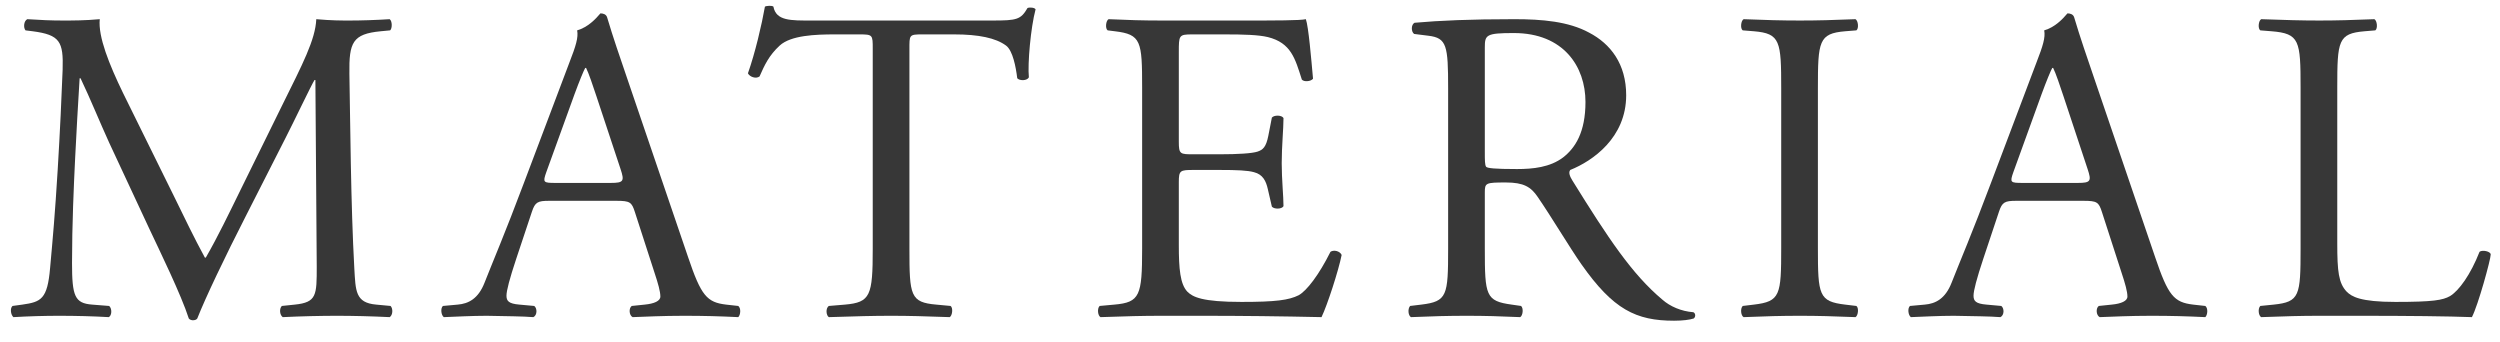
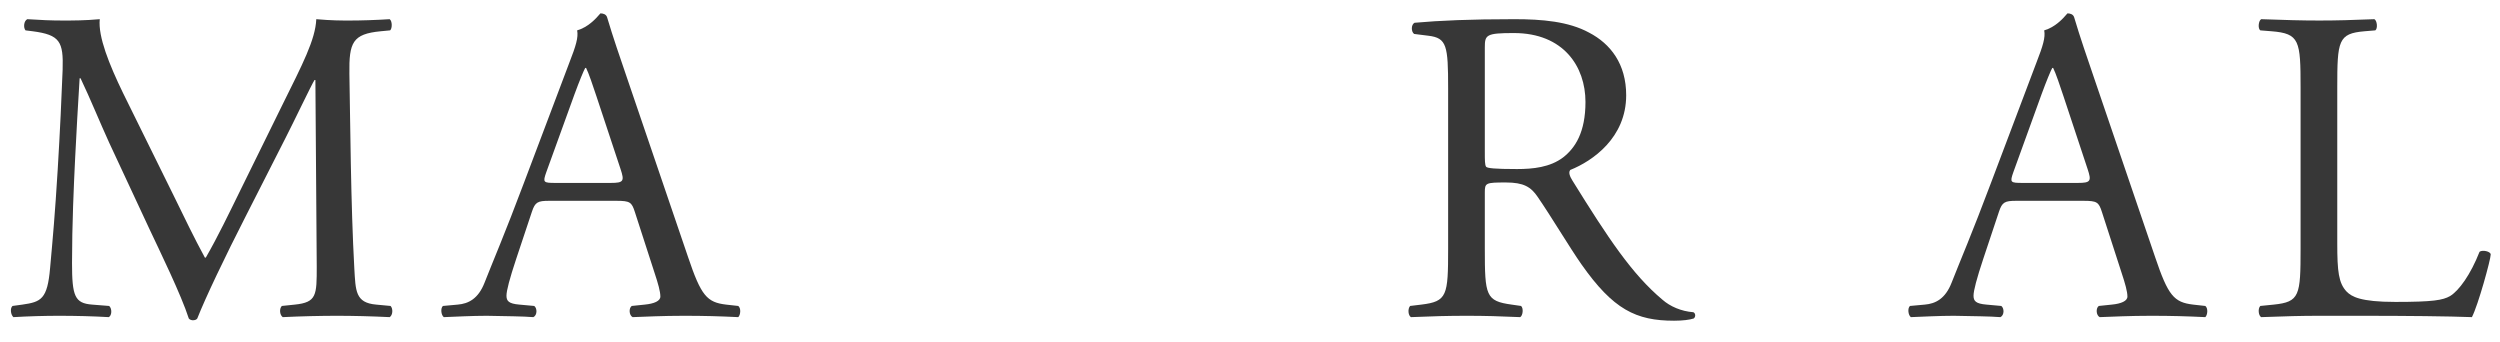
<svg xmlns="http://www.w3.org/2000/svg" width="95" height="13" viewBox="0 0 95 13" fill="none">
  <path d="M87.422 9.45V3.33C87.422 1.545 87.388 1.273 86.317 1.188L85.892 1.154C85.79 1.086 85.824 0.78 85.926 0.729C86.878 0.763 87.456 0.78 88.136 0.78C88.799 0.78 89.377 0.763 90.227 0.729C90.329 0.78 90.363 1.086 90.261 1.154L89.853 1.188C88.85 1.273 88.816 1.545 88.816 3.33V9.246C88.816 10.317 88.867 10.759 89.173 11.082C89.36 11.269 89.683 11.473 91.026 11.473C92.471 11.473 92.828 11.405 93.1 11.252C93.44 11.048 93.882 10.436 94.222 9.569C94.324 9.484 94.647 9.552 94.647 9.671C94.647 9.858 94.171 11.592 93.933 12.051C93.066 12.017 91.451 12 89.7 12H88.136C87.422 12 86.878 12.017 85.926 12.051C85.824 12 85.79 11.728 85.892 11.626L86.402 11.575C87.388 11.473 87.422 11.235 87.422 9.45Z" fill="#373737" />
  <path d="M80.621 10.368L79.873 8.056C79.754 7.682 79.686 7.631 79.176 7.631H76.609C76.184 7.631 76.082 7.682 75.963 8.039L75.368 9.824C75.113 10.589 74.994 11.048 74.994 11.235C74.994 11.439 75.079 11.541 75.487 11.575L76.048 11.626C76.167 11.711 76.167 11.983 76.014 12.051C75.572 12.017 75.045 12.017 74.246 12C73.685 12 73.073 12.034 72.614 12.051C72.512 11.983 72.478 11.711 72.58 11.626L73.141 11.575C73.549 11.541 73.923 11.354 74.161 10.742C74.467 9.96 74.943 8.855 75.657 6.951L77.391 2.361C77.629 1.749 77.731 1.426 77.68 1.154C78.088 1.035 78.377 0.729 78.564 0.508C78.666 0.508 78.785 0.542 78.819 0.661C79.04 1.409 79.312 2.191 79.567 2.939L81.896 9.773C82.389 11.235 82.61 11.49 83.341 11.575L83.8 11.626C83.919 11.711 83.885 11.983 83.8 12.051C83.103 12.017 82.508 12 81.743 12C80.927 12 80.281 12.034 79.788 12.051C79.652 11.983 79.635 11.711 79.754 11.626L80.247 11.575C80.604 11.541 80.842 11.439 80.842 11.269C80.842 11.082 80.757 10.776 80.621 10.368ZM77.578 3.585L76.507 6.543C76.371 6.934 76.388 6.951 76.864 6.951H78.955C79.448 6.951 79.482 6.883 79.329 6.424L78.411 3.653C78.275 3.245 78.122 2.786 78.02 2.582H77.986C77.935 2.667 77.765 3.075 77.578 3.585Z" fill="#373737" />
-   <path d="M67.686 9.416V3.364C67.686 1.562 67.652 1.273 66.649 1.188L66.224 1.154C66.122 1.086 66.156 0.78 66.258 0.729C67.108 0.763 67.686 0.78 68.4 0.78C69.08 0.78 69.658 0.763 70.508 0.729C70.61 0.78 70.644 1.086 70.542 1.154L70.117 1.188C69.114 1.273 69.08 1.562 69.08 3.364V9.416C69.08 11.218 69.114 11.456 70.117 11.575L70.542 11.626C70.644 11.694 70.61 12 70.508 12.051C69.658 12.017 69.08 12 68.4 12C67.686 12 67.108 12.017 66.258 12.051C66.156 12 66.122 11.728 66.224 11.626L66.649 11.575C67.652 11.456 67.686 11.218 67.686 9.416Z" fill="#373737" />
  <path d="M55.029 9.45V3.347C55.029 1.732 54.978 1.443 54.281 1.358L53.737 1.29C53.618 1.205 53.618 0.933 53.754 0.865C54.706 0.78 55.879 0.729 57.545 0.729C58.599 0.729 59.602 0.814 60.384 1.239C61.2 1.664 61.795 2.429 61.795 3.619C61.795 5.234 60.52 6.118 59.67 6.458C59.585 6.56 59.67 6.73 59.755 6.866C61.115 9.059 62.016 10.419 63.172 11.388C63.461 11.643 63.886 11.83 64.345 11.864C64.43 11.898 64.447 12.034 64.362 12.102C64.209 12.153 63.937 12.187 63.614 12.187C62.169 12.187 61.302 11.762 60.095 10.045C59.653 9.416 58.956 8.243 58.429 7.478C58.174 7.104 57.902 6.934 57.222 6.934C56.457 6.934 56.423 6.951 56.423 7.308V9.45C56.423 11.235 56.457 11.439 57.443 11.575L57.8 11.626C57.902 11.711 57.868 12 57.766 12.051C57.001 12.017 56.423 12 55.743 12C55.029 12 54.417 12.017 53.618 12.051C53.516 12 53.482 11.745 53.584 11.626L54.009 11.575C54.995 11.456 55.029 11.235 55.029 9.45ZM56.423 1.8V5.778C56.423 6.084 56.423 6.271 56.474 6.339C56.525 6.39 56.78 6.424 57.647 6.424C58.259 6.424 58.905 6.356 59.398 5.982C59.857 5.625 60.248 5.03 60.248 3.874C60.248 2.531 59.415 1.256 57.528 1.256C56.474 1.256 56.423 1.324 56.423 1.8Z" fill="#373737" />
-   <path d="M43.401 9.45V3.33C43.401 1.562 43.367 1.307 42.364 1.188L42.092 1.154C41.99 1.086 42.024 0.78 42.126 0.729C42.857 0.763 43.435 0.78 44.132 0.78H47.328C48.416 0.78 49.419 0.78 49.623 0.729C49.725 1.018 49.827 2.242 49.895 2.99C49.827 3.092 49.555 3.126 49.47 3.024C49.215 2.225 49.062 1.63 48.178 1.409C47.821 1.324 47.277 1.307 46.529 1.307H45.305C44.795 1.307 44.795 1.341 44.795 1.987V5.387C44.795 5.863 44.846 5.863 45.356 5.863H46.342C47.056 5.863 47.583 5.829 47.787 5.761C47.991 5.693 48.11 5.591 48.195 5.166L48.331 4.469C48.416 4.367 48.705 4.367 48.773 4.486C48.773 4.894 48.705 5.557 48.705 6.203C48.705 6.815 48.773 7.461 48.773 7.835C48.705 7.954 48.416 7.954 48.331 7.852L48.178 7.189C48.11 6.883 47.991 6.628 47.651 6.543C47.413 6.475 47.005 6.458 46.342 6.458H45.356C44.846 6.458 44.795 6.475 44.795 6.917V9.314C44.795 10.215 44.846 10.793 45.118 11.082C45.322 11.286 45.679 11.473 47.175 11.473C48.484 11.473 48.977 11.405 49.351 11.218C49.657 11.048 50.116 10.453 50.558 9.569C50.677 9.484 50.915 9.535 50.983 9.688C50.864 10.283 50.439 11.592 50.218 12.051C48.688 12.017 47.175 12 45.662 12H44.132C43.401 12 42.823 12.017 41.82 12.051C41.718 12 41.684 11.728 41.786 11.626L42.347 11.575C43.316 11.49 43.401 11.235 43.401 9.45Z" fill="#373737" />
-   <path d="M34.558 1.885V9.45C34.558 11.235 34.592 11.49 35.578 11.575L36.122 11.626C36.224 11.694 36.19 12 36.088 12.051C35.119 12.017 34.541 12 33.861 12C33.181 12 32.586 12.017 31.498 12.051C31.396 12 31.362 11.711 31.498 11.626L32.11 11.575C33.079 11.49 33.164 11.235 33.164 9.45V1.851C33.164 1.324 33.164 1.307 32.654 1.307H31.719C30.988 1.307 30.053 1.341 29.628 1.732C29.22 2.106 29.05 2.48 28.863 2.905C28.727 3.007 28.489 2.922 28.421 2.786C28.693 2.021 28.948 0.933 29.067 0.253C29.118 0.219 29.339 0.202 29.39 0.253C29.492 0.797 30.053 0.78 30.835 0.78H37.72C38.638 0.78 38.791 0.746 39.046 0.304C39.131 0.27 39.318 0.287 39.352 0.355C39.165 1.052 39.046 2.429 39.097 2.939C39.029 3.075 38.74 3.075 38.655 2.973C38.604 2.548 38.485 1.919 38.23 1.732C37.839 1.443 37.193 1.307 36.258 1.307H35.051C34.541 1.307 34.558 1.324 34.558 1.885Z" fill="#373737" />
  <path d="M24.873 10.368L24.125 8.056C24.006 7.682 23.938 7.631 23.428 7.631H20.861C20.436 7.631 20.334 7.682 20.215 8.039L19.62 9.824C19.365 10.589 19.246 11.048 19.246 11.235C19.246 11.439 19.331 11.541 19.739 11.575L20.3 11.626C20.419 11.711 20.419 11.983 20.266 12.051C19.824 12.017 19.297 12.017 18.498 12C17.937 12 17.325 12.034 16.866 12.051C16.764 11.983 16.73 11.711 16.832 11.626L17.393 11.575C17.801 11.541 18.175 11.354 18.413 10.742C18.719 9.96 19.195 8.855 19.909 6.951L21.643 2.361C21.881 1.749 21.983 1.426 21.932 1.154C22.34 1.035 22.629 0.729 22.816 0.508C22.918 0.508 23.037 0.542 23.071 0.661C23.292 1.409 23.564 2.191 23.819 2.939L26.148 9.773C26.641 11.235 26.862 11.49 27.593 11.575L28.052 11.626C28.171 11.711 28.137 11.983 28.052 12.051C27.355 12.017 26.76 12 25.995 12C25.179 12 24.533 12.034 24.04 12.051C23.904 11.983 23.887 11.711 24.006 11.626L24.499 11.575C24.856 11.541 25.094 11.439 25.094 11.269C25.094 11.082 25.009 10.776 24.873 10.368ZM21.83 3.585L20.759 6.543C20.623 6.934 20.64 6.951 21.116 6.951H23.207C23.7 6.951 23.734 6.883 23.581 6.424L22.663 3.653C22.527 3.245 22.374 2.786 22.272 2.582H22.238C22.187 2.667 22.017 3.075 21.83 3.585Z" fill="#373737" />
  <path d="M4.675 3.534L6.613 7.461C7.004 8.26 7.378 9.042 7.786 9.79H7.82C8.279 8.991 8.704 8.107 9.129 7.24L10.727 3.993C11.492 2.446 11.985 1.511 12.019 0.729C12.597 0.78 12.954 0.78 13.294 0.78C13.719 0.78 14.28 0.763 14.807 0.729C14.909 0.797 14.909 1.086 14.824 1.154L14.467 1.188C13.396 1.29 13.26 1.613 13.277 2.803C13.311 4.605 13.328 7.75 13.464 10.198C13.515 11.048 13.498 11.507 14.297 11.575L14.841 11.626C14.943 11.728 14.926 11.983 14.807 12.051C14.11 12.017 13.413 12 12.801 12C12.206 12 11.441 12.017 10.744 12.051C10.625 11.966 10.608 11.728 10.71 11.626L11.203 11.575C12.036 11.49 12.036 11.218 12.036 10.13L11.985 3.041H11.951C11.832 3.228 11.186 4.588 10.846 5.251L9.333 8.226C8.568 9.722 7.803 11.32 7.497 12.102C7.463 12.153 7.395 12.17 7.327 12.17C7.293 12.17 7.208 12.153 7.174 12.102C6.885 11.201 6.069 9.535 5.678 8.702L4.148 5.421C3.791 4.639 3.434 3.755 3.06 2.973H3.026C2.958 4.027 2.907 5.013 2.856 5.999C2.805 7.036 2.737 8.549 2.737 9.994C2.737 11.252 2.839 11.524 3.502 11.575L4.148 11.626C4.267 11.728 4.25 12 4.131 12.051C3.553 12.017 2.89 12 2.244 12C1.7 12 1.088 12.017 0.51 12.051C0.408 11.966 0.374 11.711 0.476 11.626L0.85 11.575C1.564 11.473 1.802 11.371 1.904 10.181C2.006 9.059 2.091 8.124 2.193 6.441C2.278 5.03 2.346 3.585 2.38 2.65C2.414 1.579 2.278 1.324 1.241 1.188L0.969 1.154C0.884 1.052 0.901 0.797 1.037 0.729C1.547 0.763 1.955 0.78 2.38 0.78C2.771 0.78 3.23 0.78 3.791 0.729C3.723 1.392 4.148 2.446 4.675 3.534Z" fill="#373737" />
</svg>